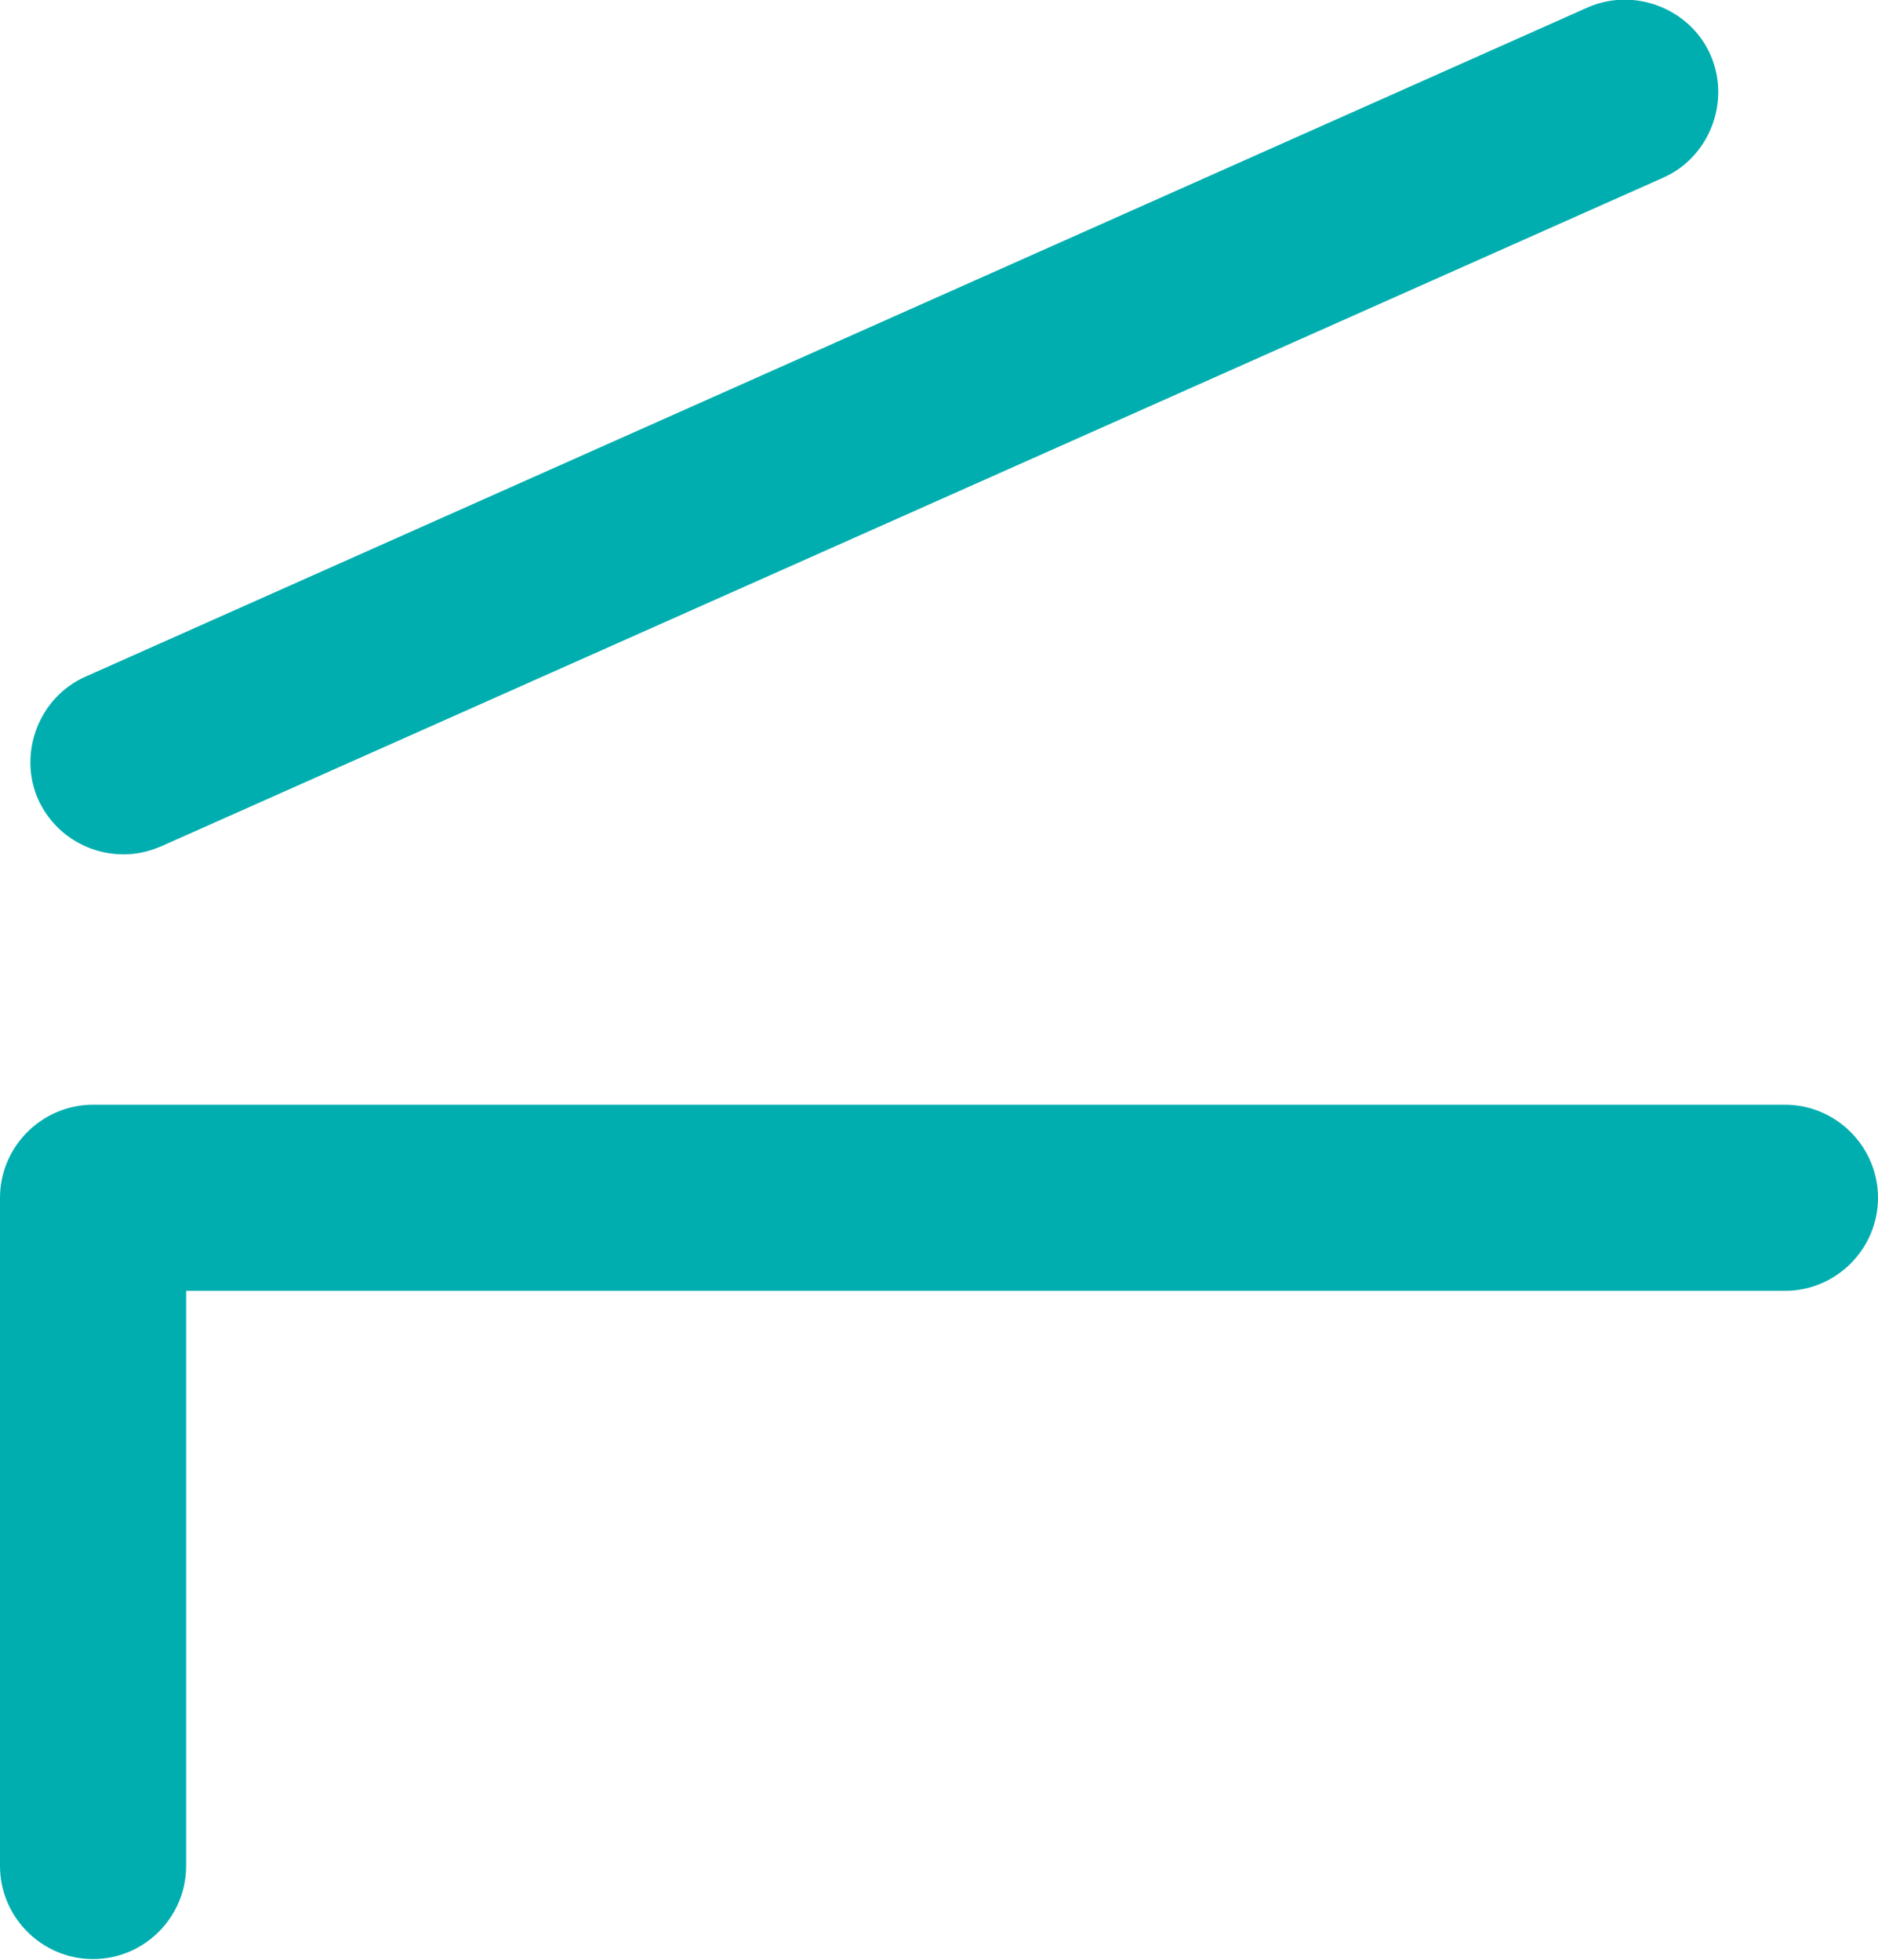
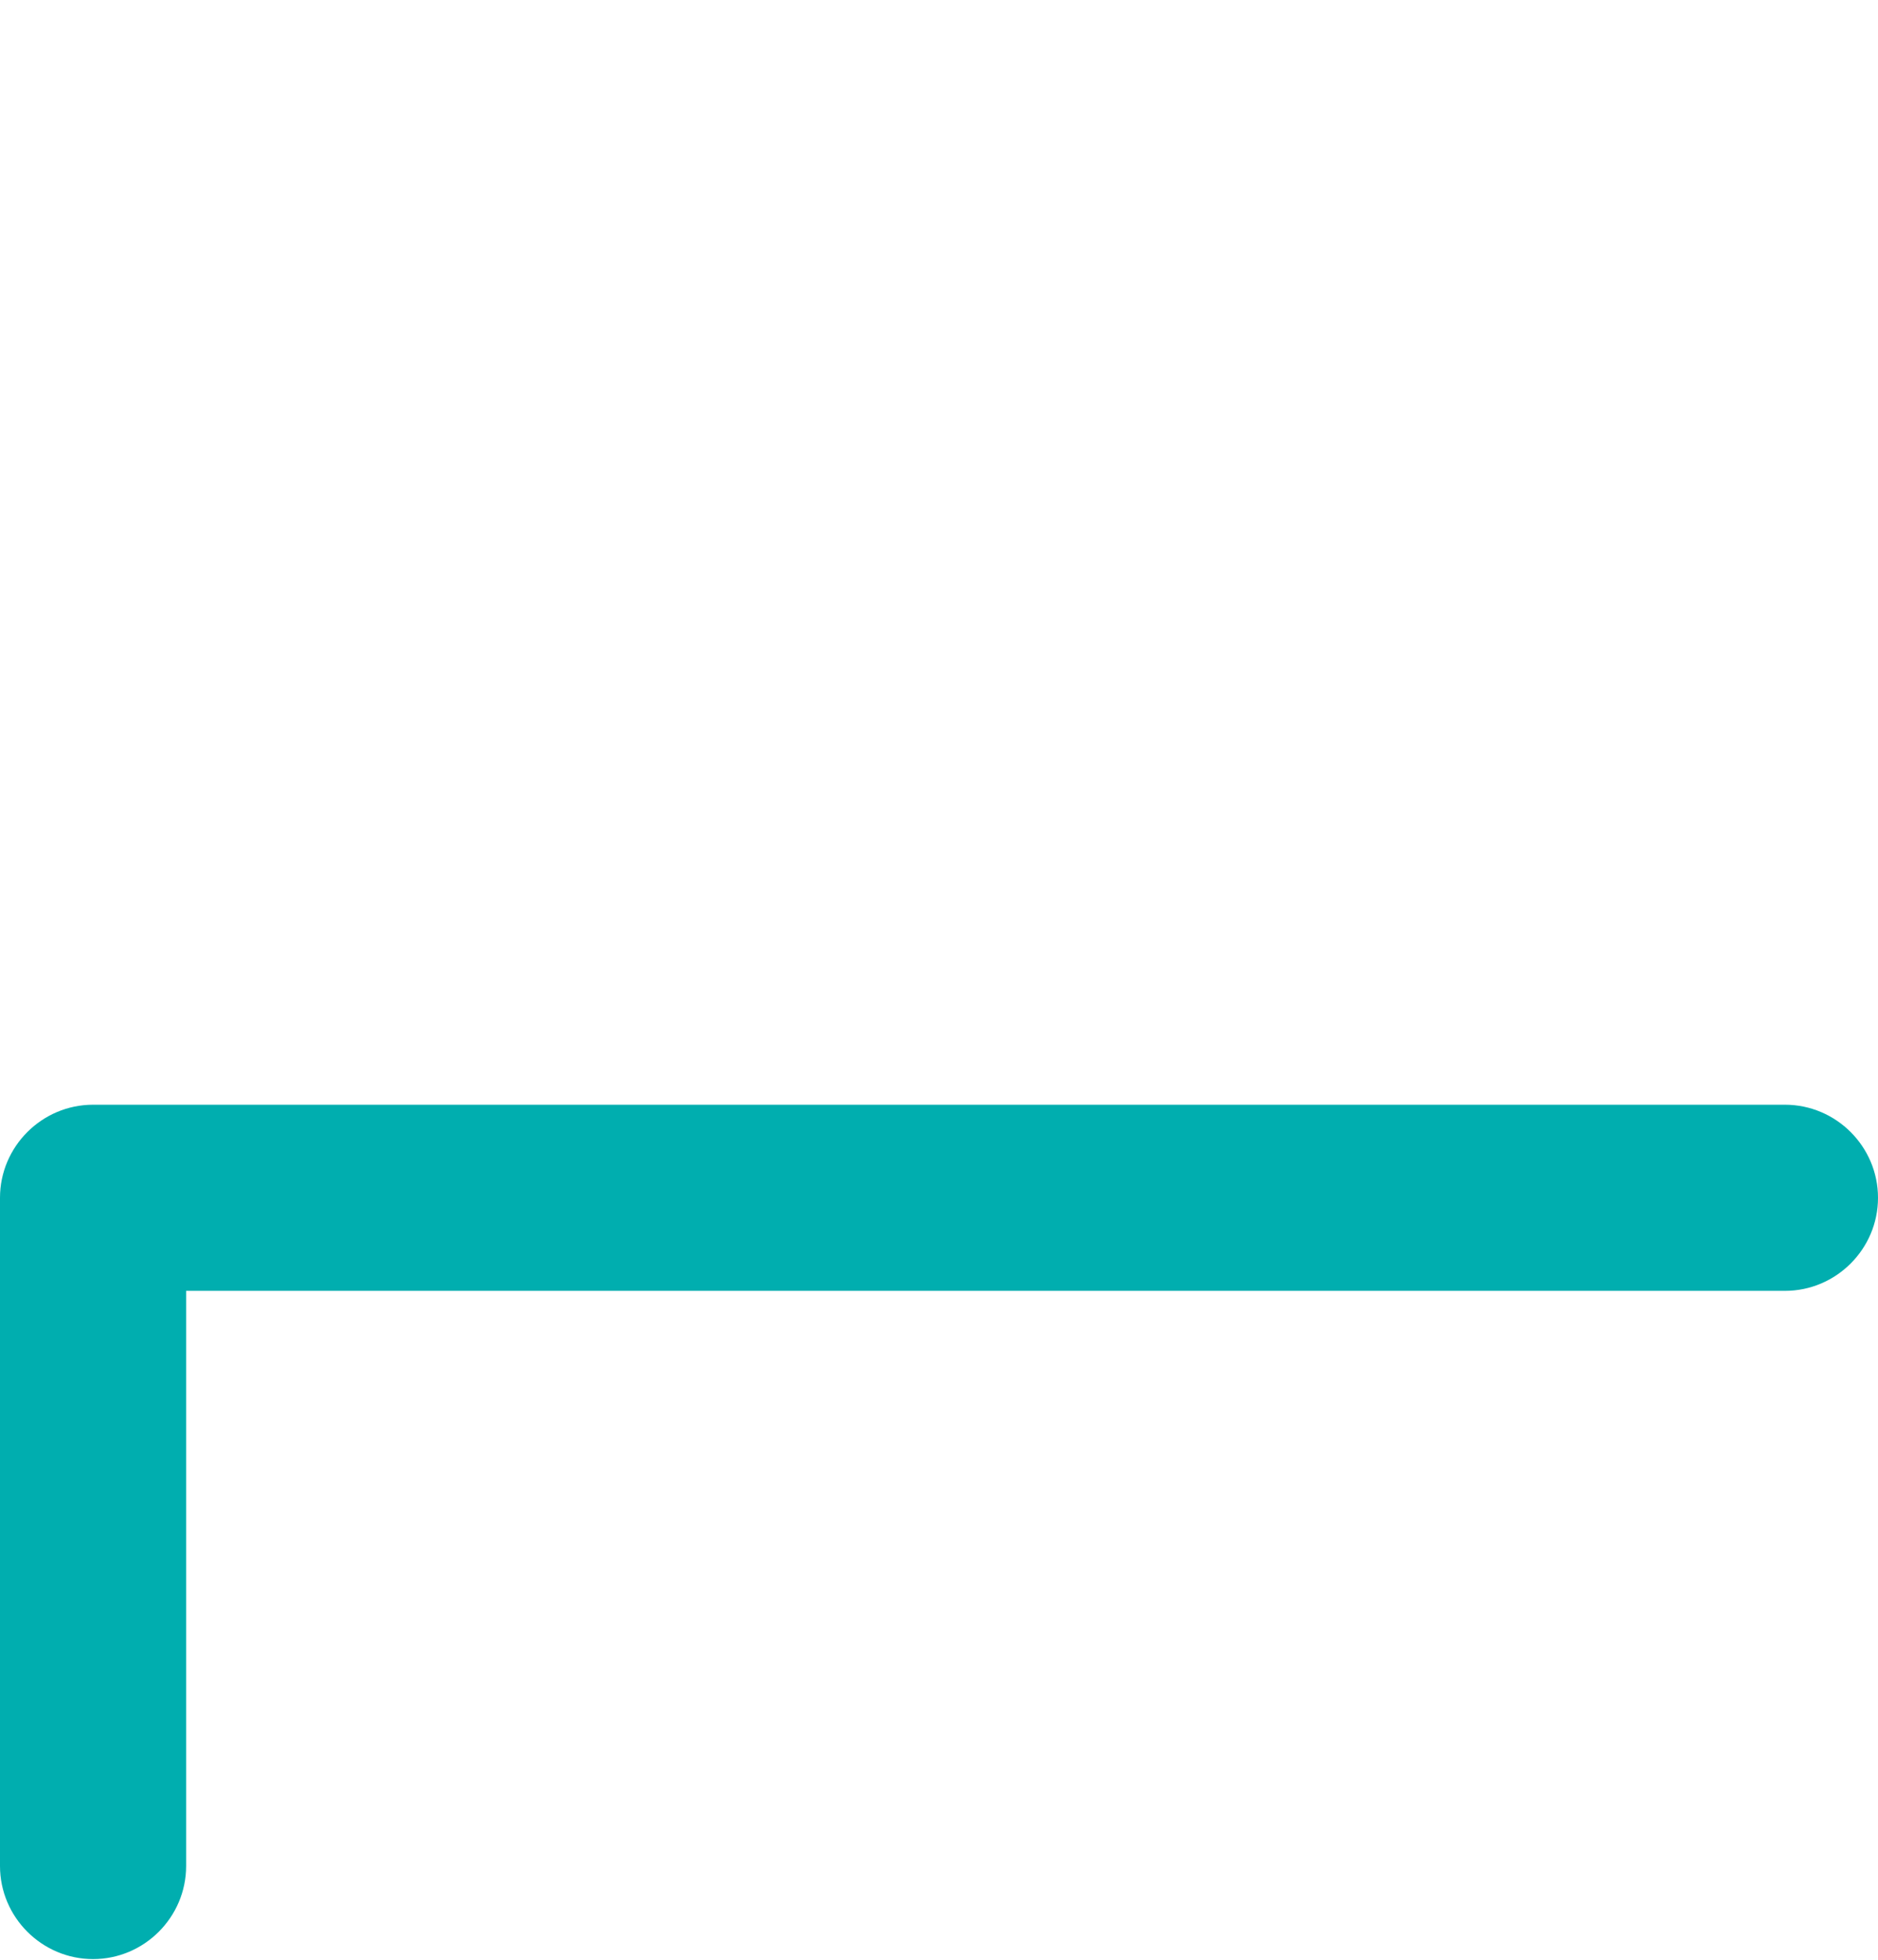
<svg xmlns="http://www.w3.org/2000/svg" id="Ebene_2" data-name="Ebene 2" viewBox="0 0 20.18 21.06">
  <defs>
    <style>
      .cls-1 {
        fill: #00aeaf;
      }
    </style>
  </defs>
  <g id="Ebene_1-2" data-name="Ebene 1">
    <path class="cls-1" d="m19.18,11.87H1c-.55,0-1,.45-1,1v7.18c0,.55.45,1,1,1s1-.45,1-1v-6.18h17.18c.55,0,1-.45,1-1s-.45-1-1-1Z" />
-     <path class="cls-1" d="m1.33,9.18c.14,0,.27-.03.41-.09L17.87,1.91c.5-.22.73-.82.51-1.32-.22-.5-.82-.73-1.32-.51L.92,7.27c-.5.22-.73.82-.51,1.32.17.37.53.59.92.59Z" />
  </g>
</svg>